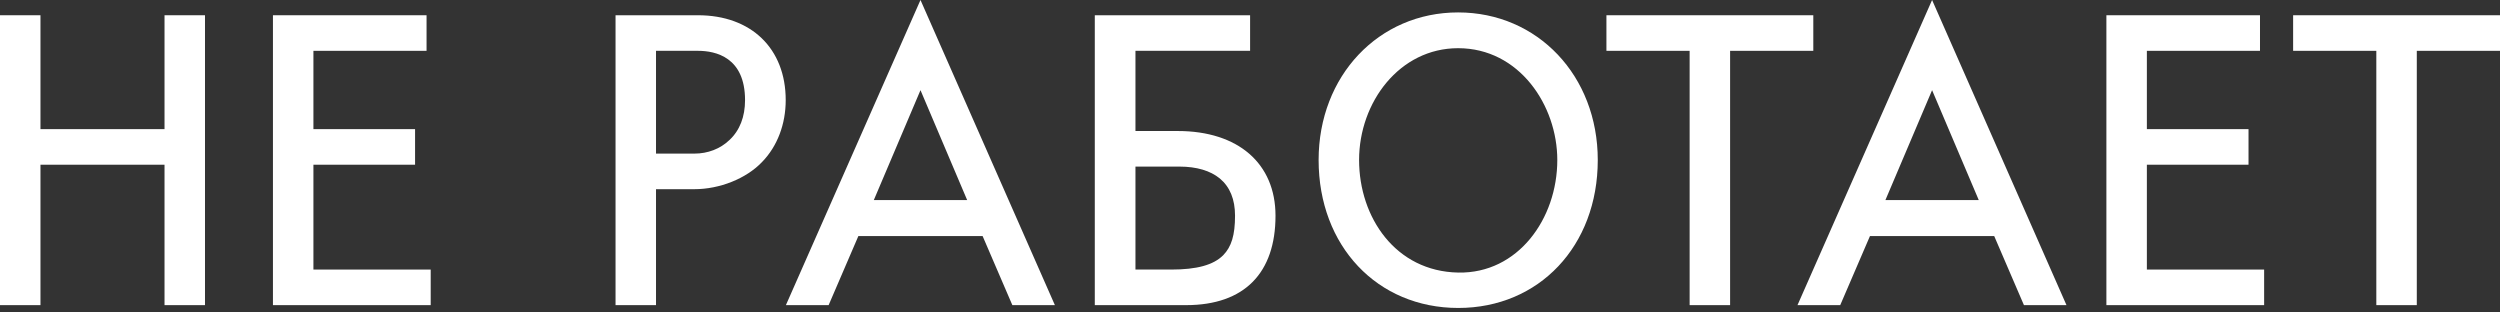
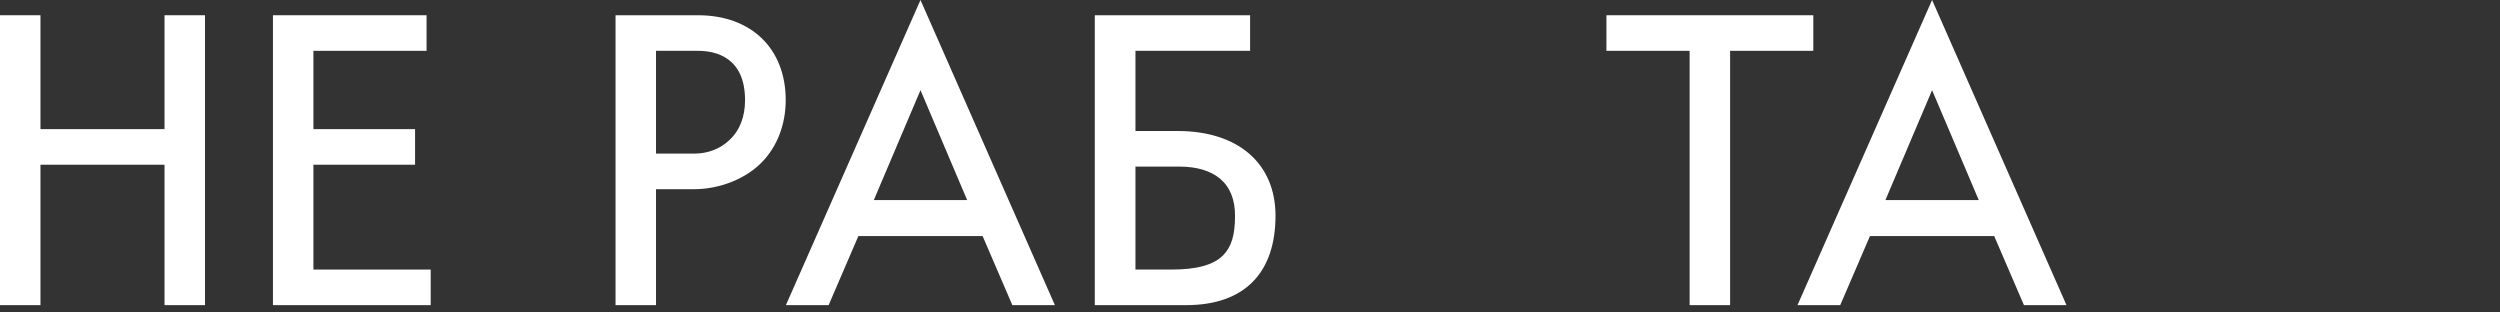
<svg xmlns="http://www.w3.org/2000/svg" width="416" height="52" viewBox="0 0 416 52" fill="none">
  <rect x="0" y="0" width="416" height="52" fill="#333333" stroke="none" />
  <path d="M34.111 50.775V2.537H27.376V21.488H6.734V2.537H0V50.775H6.734V27.408H27.376V50.775H34.111Z" fill="white" />
  <path d="M52.153 27.408H69.067V21.488H52.153V8.457H70.978V2.537H45.418V50.775H71.667V44.855H52.153V27.408Z" fill="white" />
  <path d="M121.376 23.304C119.842 24.776 117.774 25.559 115.55 25.559H109.16V8.457H116.145C119.09 8.457 123.976 9.522 123.976 16.664C123.976 19.42 123.099 21.707 121.376 23.304ZM102.426 2.537V50.775H109.16V31.48H115.55C119.748 31.48 124.164 29.726 126.795 26.969C129.364 24.338 130.742 20.642 130.742 16.664C130.742 8.081 125.01 2.537 116.145 2.537H102.426Z" fill="white" />
  <path d="M153.169 15.004L160.937 33.296H145.401L153.169 15.004ZM130.773 50.775H137.884L142.833 39.279H163.506L168.455 50.775H175.534L153.169 0L130.773 50.775Z" fill="white" />
  <path d="M203.536 42.474C201.908 44.103 199.151 44.855 194.891 44.855H188.94V27.721H196.27C199.12 27.721 201.407 28.41 202.973 29.694C204.664 31.104 205.51 33.171 205.51 35.896C205.51 39.122 204.915 41.064 203.536 42.474ZM188.94 21.801V8.457H208.016V2.537H182.174V50.775H197.366C207.107 50.775 212.244 45.387 212.244 35.896C212.244 27.188 206.011 21.801 195.988 21.801H188.94Z" fill="white" />
-   <path d="M242.659 45.356C232.228 45.168 226.152 36.178 226.152 26.625C226.152 17.008 232.886 8.019 242.628 8.019C252.807 8.019 259.135 17.541 259.135 26.625C259.135 36.397 252.588 45.544 242.659 45.356ZM242.628 2.067C229.409 2.067 219.417 12.623 219.417 26.625C219.417 40.939 229.19 51.244 242.659 51.244C256.096 51.244 265.869 40.939 265.869 26.625C265.869 12.623 255.877 2.067 242.628 2.067Z" fill="white" />
  <path d="M287.889 50.775V8.457H301.734V2.537H267.31V8.457H281.155V50.775H287.889Z" fill="white" />
  <path d="M321.499 15.004L329.267 33.296H313.731L321.499 15.004ZM299.103 50.775H306.213L311.162 39.279H331.835L336.784 50.775H343.863L321.499 0L299.103 50.775Z" fill="white" />
-   <path d="M357.238 27.408H374.153V21.488H357.238V8.457H376.063V2.537H350.504V50.775H376.752V44.855H357.238V27.408Z" fill="white" />
-   <path d="M402.155 50.775V8.457H416V2.537H381.576V8.457H395.421V50.775H402.155Z" fill="white" />
</svg>